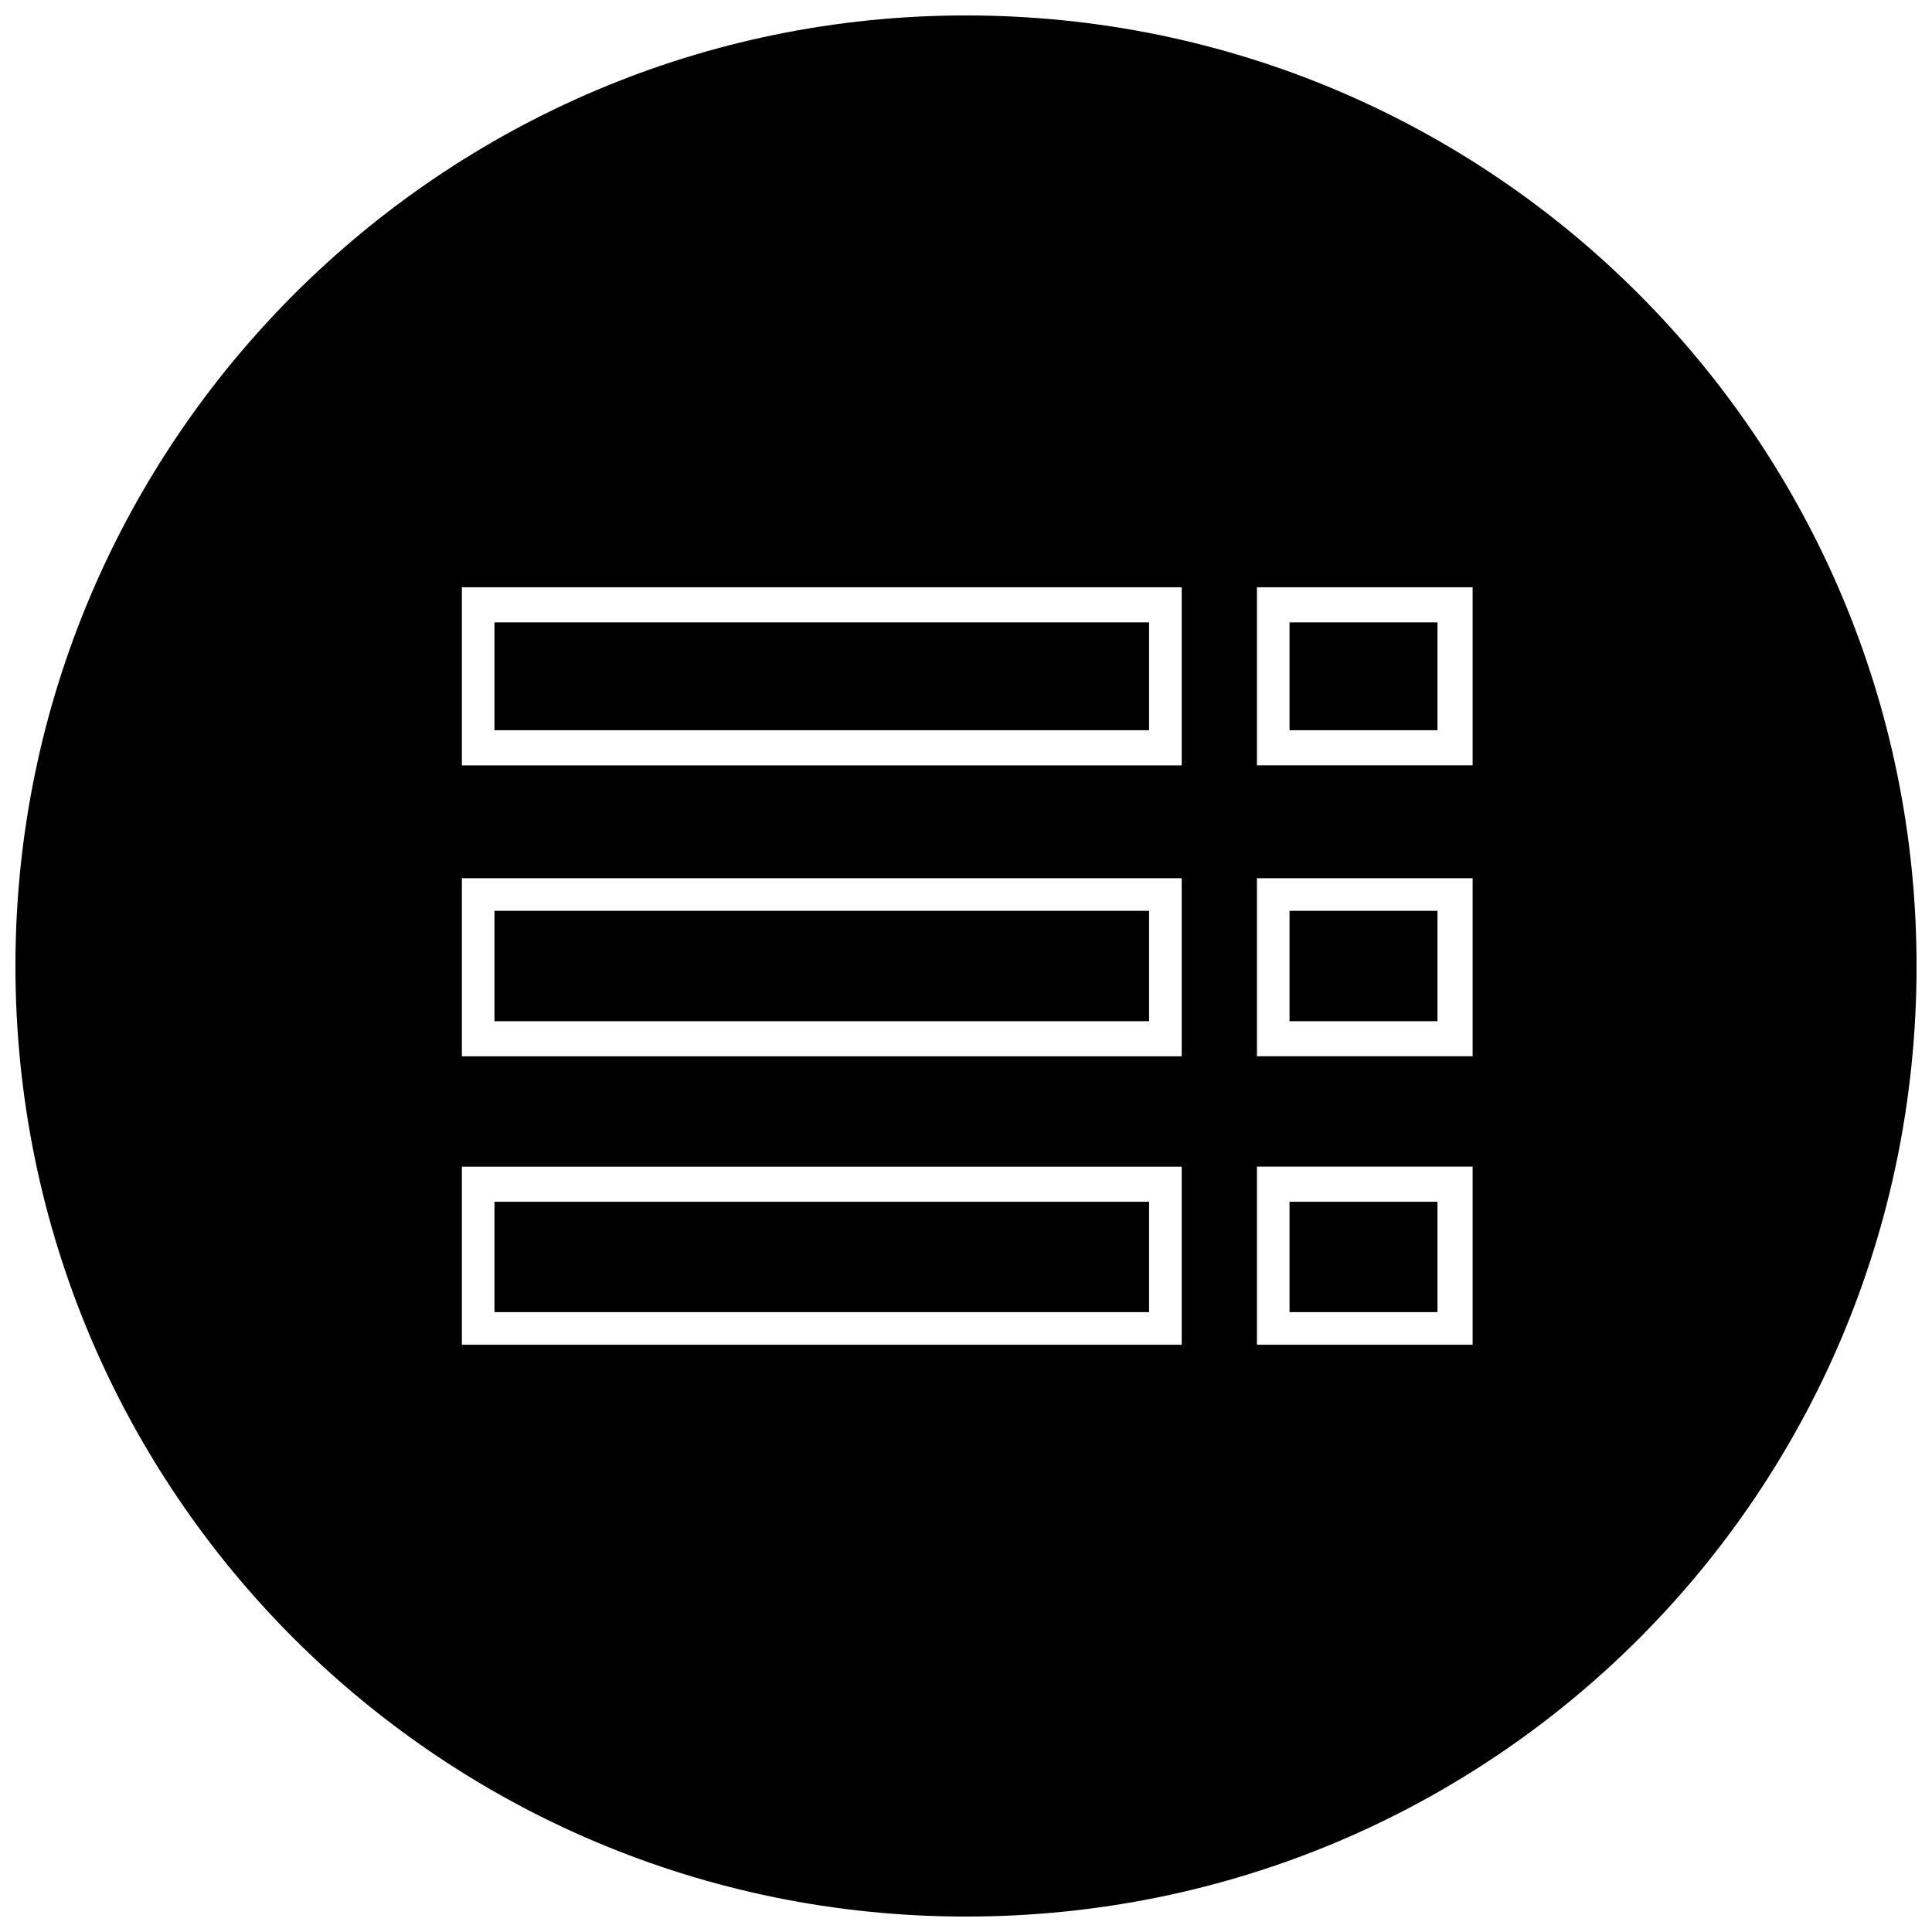
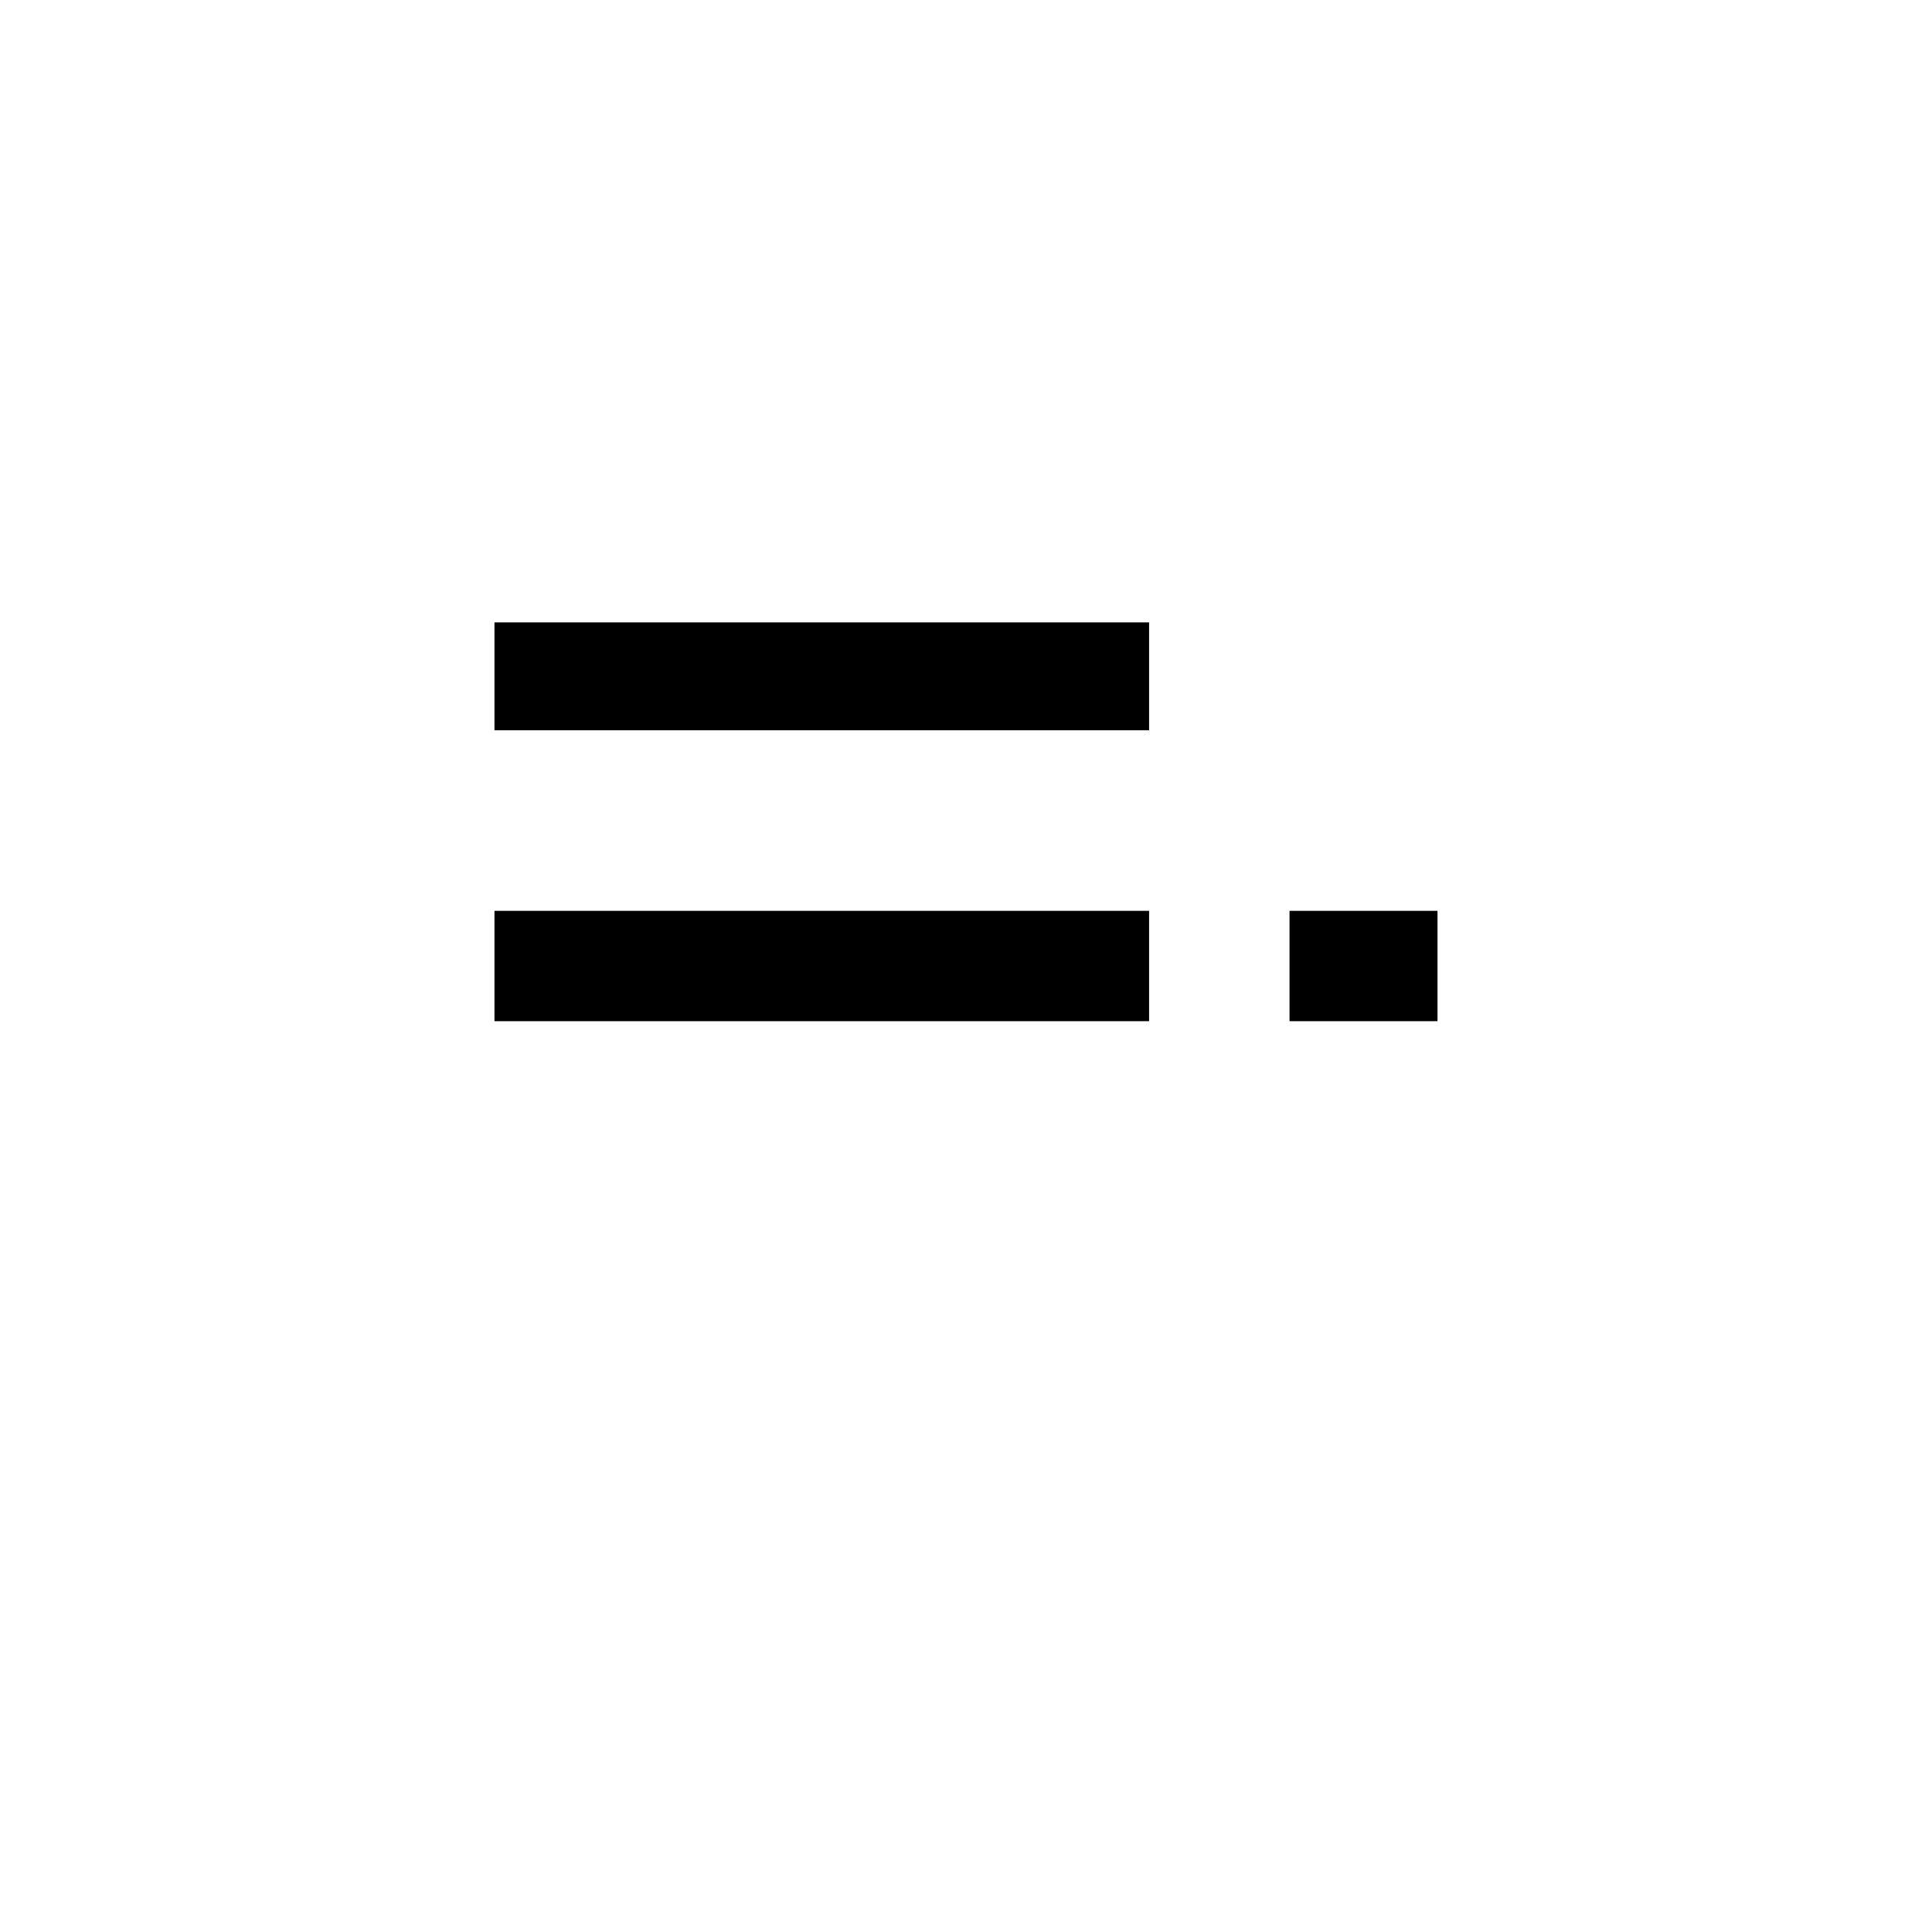
<svg xmlns="http://www.w3.org/2000/svg" width="800px" height="800px" version="1.1" viewBox="144 144 512 512">
  <defs>
    <clipPath id="a">
-       <path d="m148.09 148.09h503.81v503.81h-503.81z" />
-     </clipPath>
+       </clipPath>
  </defs>
  <path d="m448.52 308.94h-173.48v28.578h173.48z" fill-rule="evenodd" />
  <path d="m448.52 385.38h-173.48v29.246h173.48z" fill-rule="evenodd" />
-   <path d="m448.52 462.48h-173.48v29.246h173.48z" fill-rule="evenodd" />
-   <path d="m524.95 308.94h-39.215v28.578h39.215z" fill-rule="evenodd" />
  <path d="m524.95 385.38h-39.215v29.246h39.215z" fill-rule="evenodd" />
-   <path d="m524.95 462.48h-39.215v29.246h39.215z" fill-rule="evenodd" />
  <g clip-path="url(#a)">
-     <path d="m400 148.09c139.58 0 251.91 112.99 251.91 251.91 0 139.58-112.33 251.91-251.91 251.91-138.91 0-251.91-112.33-251.91-251.91 0-138.91 112.99-251.91 251.91-251.91zm81.754 305.08h52.508v47.191h-57.16v-47.191zm0-76.434h52.508v47.191h-57.16v-47.191zm0-77.102h52.508v47.191h-57.16v-47.191zm-210.7 153.54h186.11v47.191h-190.76v-47.191zm0-76.434h186.11v47.191h-190.76v-47.191zm0-77.102h186.11v47.191h-190.76v-47.191z" fill-rule="evenodd" />
-   </g>
+     </g>
</svg>